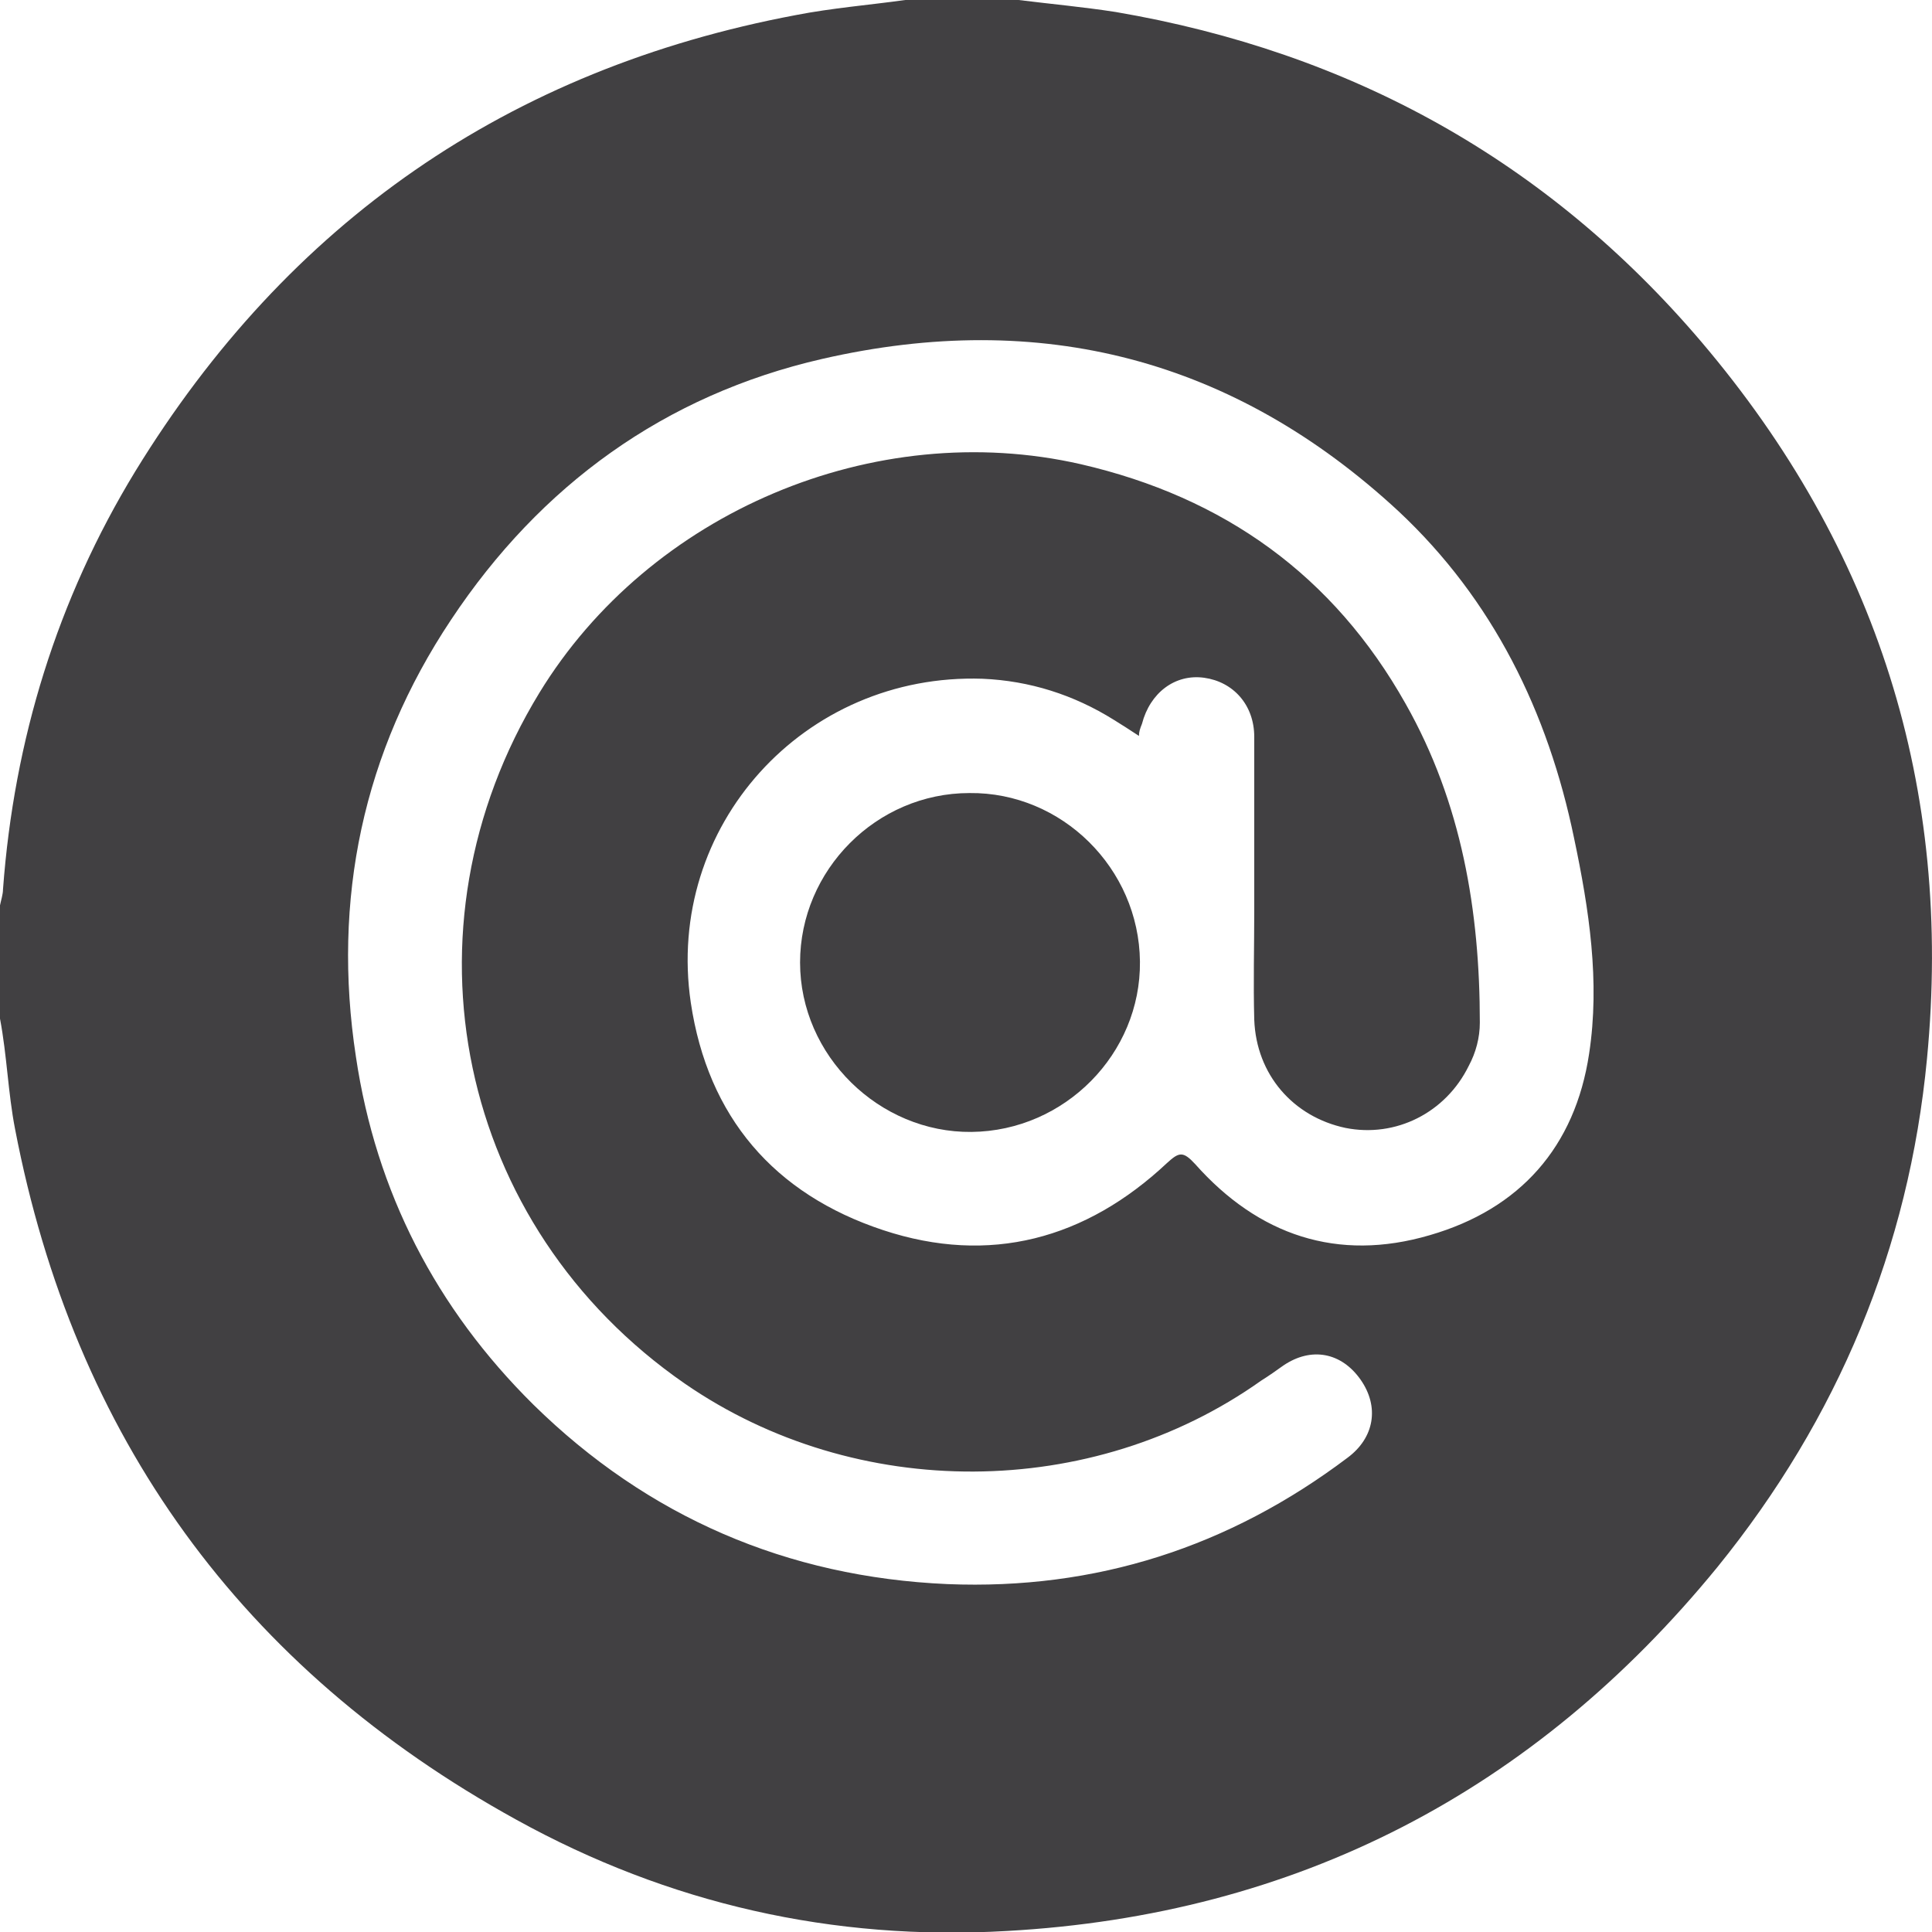
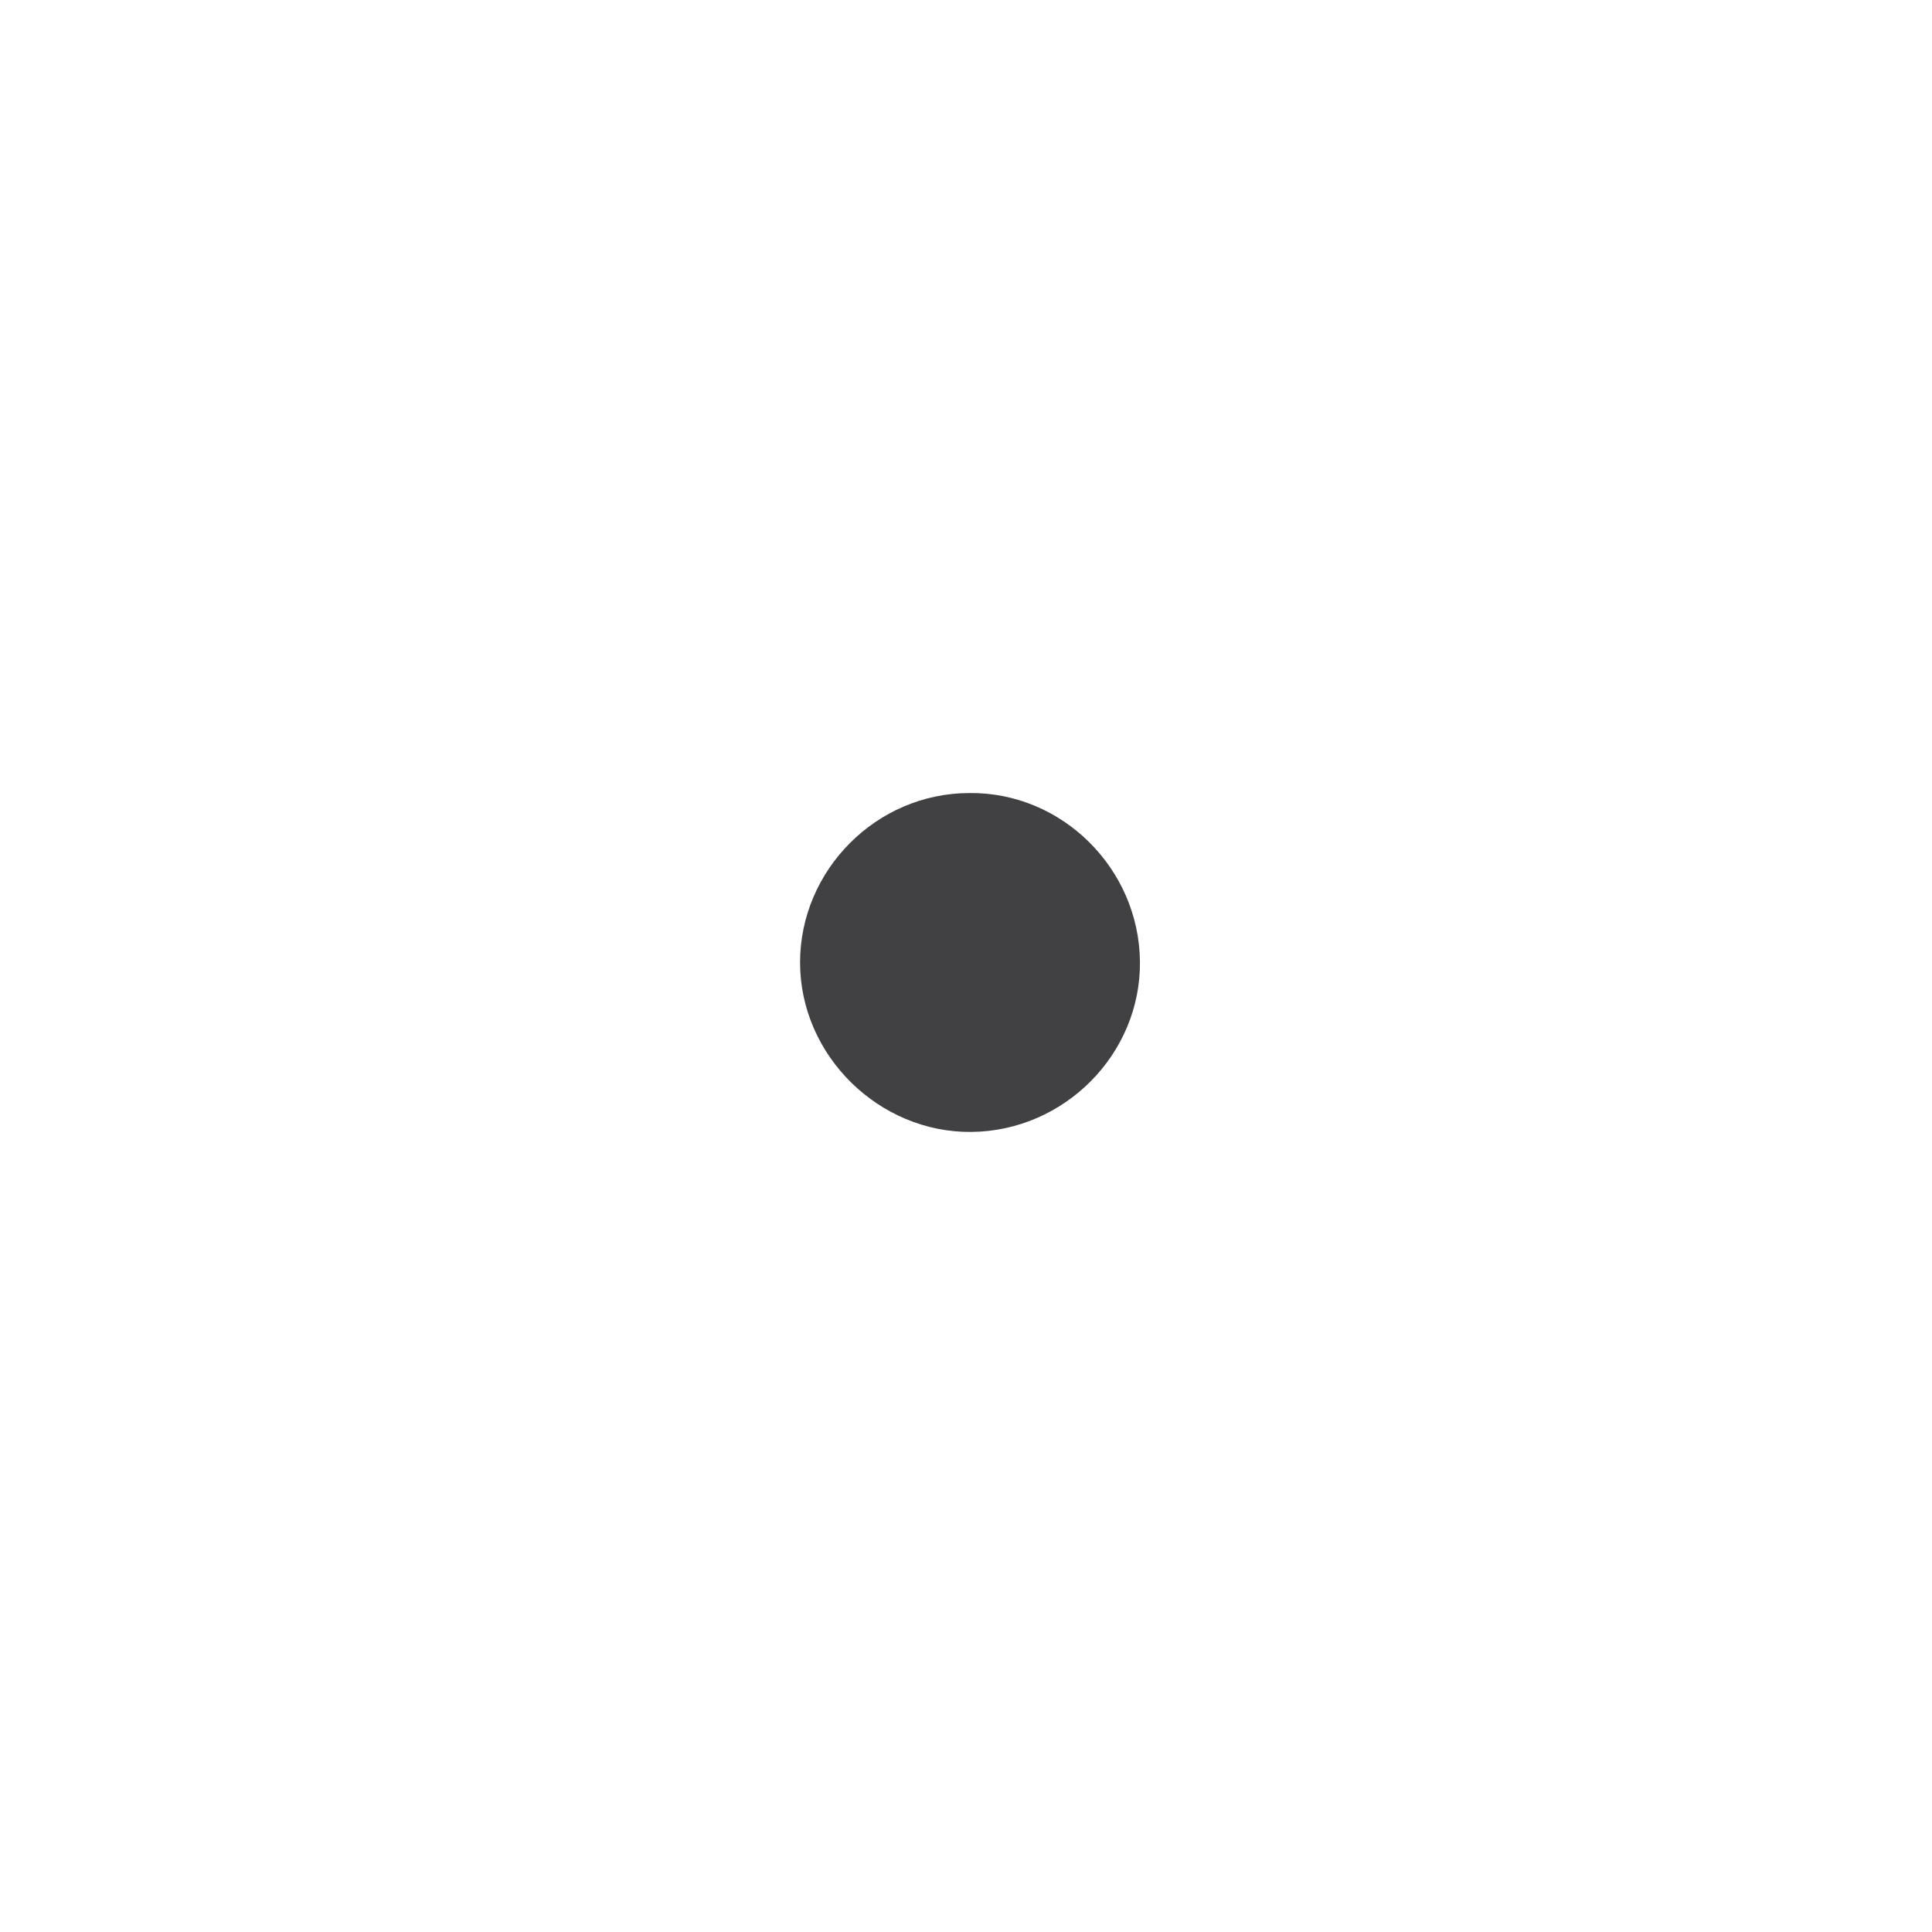
<svg xmlns="http://www.w3.org/2000/svg" version="1.1" id="Warstwa_1" x="0px" y="0px" viewBox="0 0 192.7 192.7" style="enable-background:new 0 0 192.7 192.7;" xml:space="preserve">
  <style type="text/css">
	.st0{fill:#414042;}
</style>
  <g id="XMLID_18_">
-     <path id="XMLID_20_" class="st0" d="M0,101.6c0-3.8,0-7.5,0-11.3c0.1-0.5,0.3-1.1,0.3-1.6C1.4,73.8,5.7,59.8,13.5,47   C28.7,22.2,50.7,6.9,79.4,1.5c3.6-0.7,7.3-1,10.9-1.5c3.8,0,7.5,0,11.3,0c3.2,0.4,6.5,0.7,9.7,1.2c23.4,4,43,14.8,58.4,32.9   c17.5,20.6,25.1,44.5,22.5,71.5c-1.8,18.9-8.9,35.9-20.9,50.7c-18.3,22.4-42,34.7-70.9,36.3c-17.3,1-33.7-2.7-48.9-11.1   c-27.4-15.1-44.1-38.2-50-68.9C0.8,109,0.7,105.3,0,101.6z M113.6,73.4c-0.9-0.6-1.7-1.1-2.5-1.6c-4-2.5-8.4-3.9-13.1-4.1   C80.2,67.1,66.3,82.4,68.9,100c1.7,11.4,8.3,19.1,19.2,22.7c10.6,3.5,20.2,0.9,28.3-6.7c1.2-1.1,1.6-1.2,2.8,0.1   c6.3,7.1,14.2,9.8,23.4,7.1c9-2.6,14.5-8.8,15.9-18.1c1.1-7.2,0-14.4-1.5-21.5c-2.6-12.6-8.1-23.8-17.5-32.6   C123.1,35.8,103.8,30.8,82,35.8C66.3,39.4,53.9,48.4,45,61.8c-8.8,13.2-11.9,27.9-9.5,43.6c2,13.5,8,25.1,17.7,34.7   c11.4,11.2,25.3,17.2,41.3,17.9c14.8,0.6,28.1-3.7,39.9-12.6c2.7-2,3.2-5.1,1.3-7.8c-1.9-2.7-4.9-3.3-7.7-1.4   c-0.7,0.5-1.4,1-2.2,1.5c-16.9,12-40.4,12.1-57.5,0.3c-22.7-15.7-28.9-45.3-14.5-68.9c11-18,33.4-27.5,54-22.8   c14.3,3.3,25.2,11.1,32.4,23.9c5.6,9.9,7.4,20.7,7.4,31.8c0,1.5-0.4,3-1.1,4.3c-2.3,4.7-7.3,7.2-12.3,6.2   c-5.2-1.1-8.9-5.3-9.1-10.8c-0.1-3.6,0-7.3,0-10.9c0-5.8,0-11.5,0-17.3c0-3.2-2.1-5.5-5-5.9c-2.9-0.4-5.4,1.5-6.2,4.6   C113.7,72.7,113.6,73,113.6,73.4z" />
    <path id="XMLID_2_" class="st0" d="M113.7,95.9c0.1,9.2-7.5,16.9-16.8,17c-9.2,0.1-17.1-7.6-17.1-16.9c0-9.2,7.6-16.9,16.9-16.9   C105.9,79,113.6,86.6,113.7,95.9z" />
  </g>
  <g id="XMLID_32_">
</g>
  <g id="XMLID_33_">
</g>
  <g id="XMLID_34_">
</g>
  <g id="XMLID_35_">
</g>
  <g id="XMLID_36_">
</g>
  <g id="XMLID_37_">
</g>
</svg>